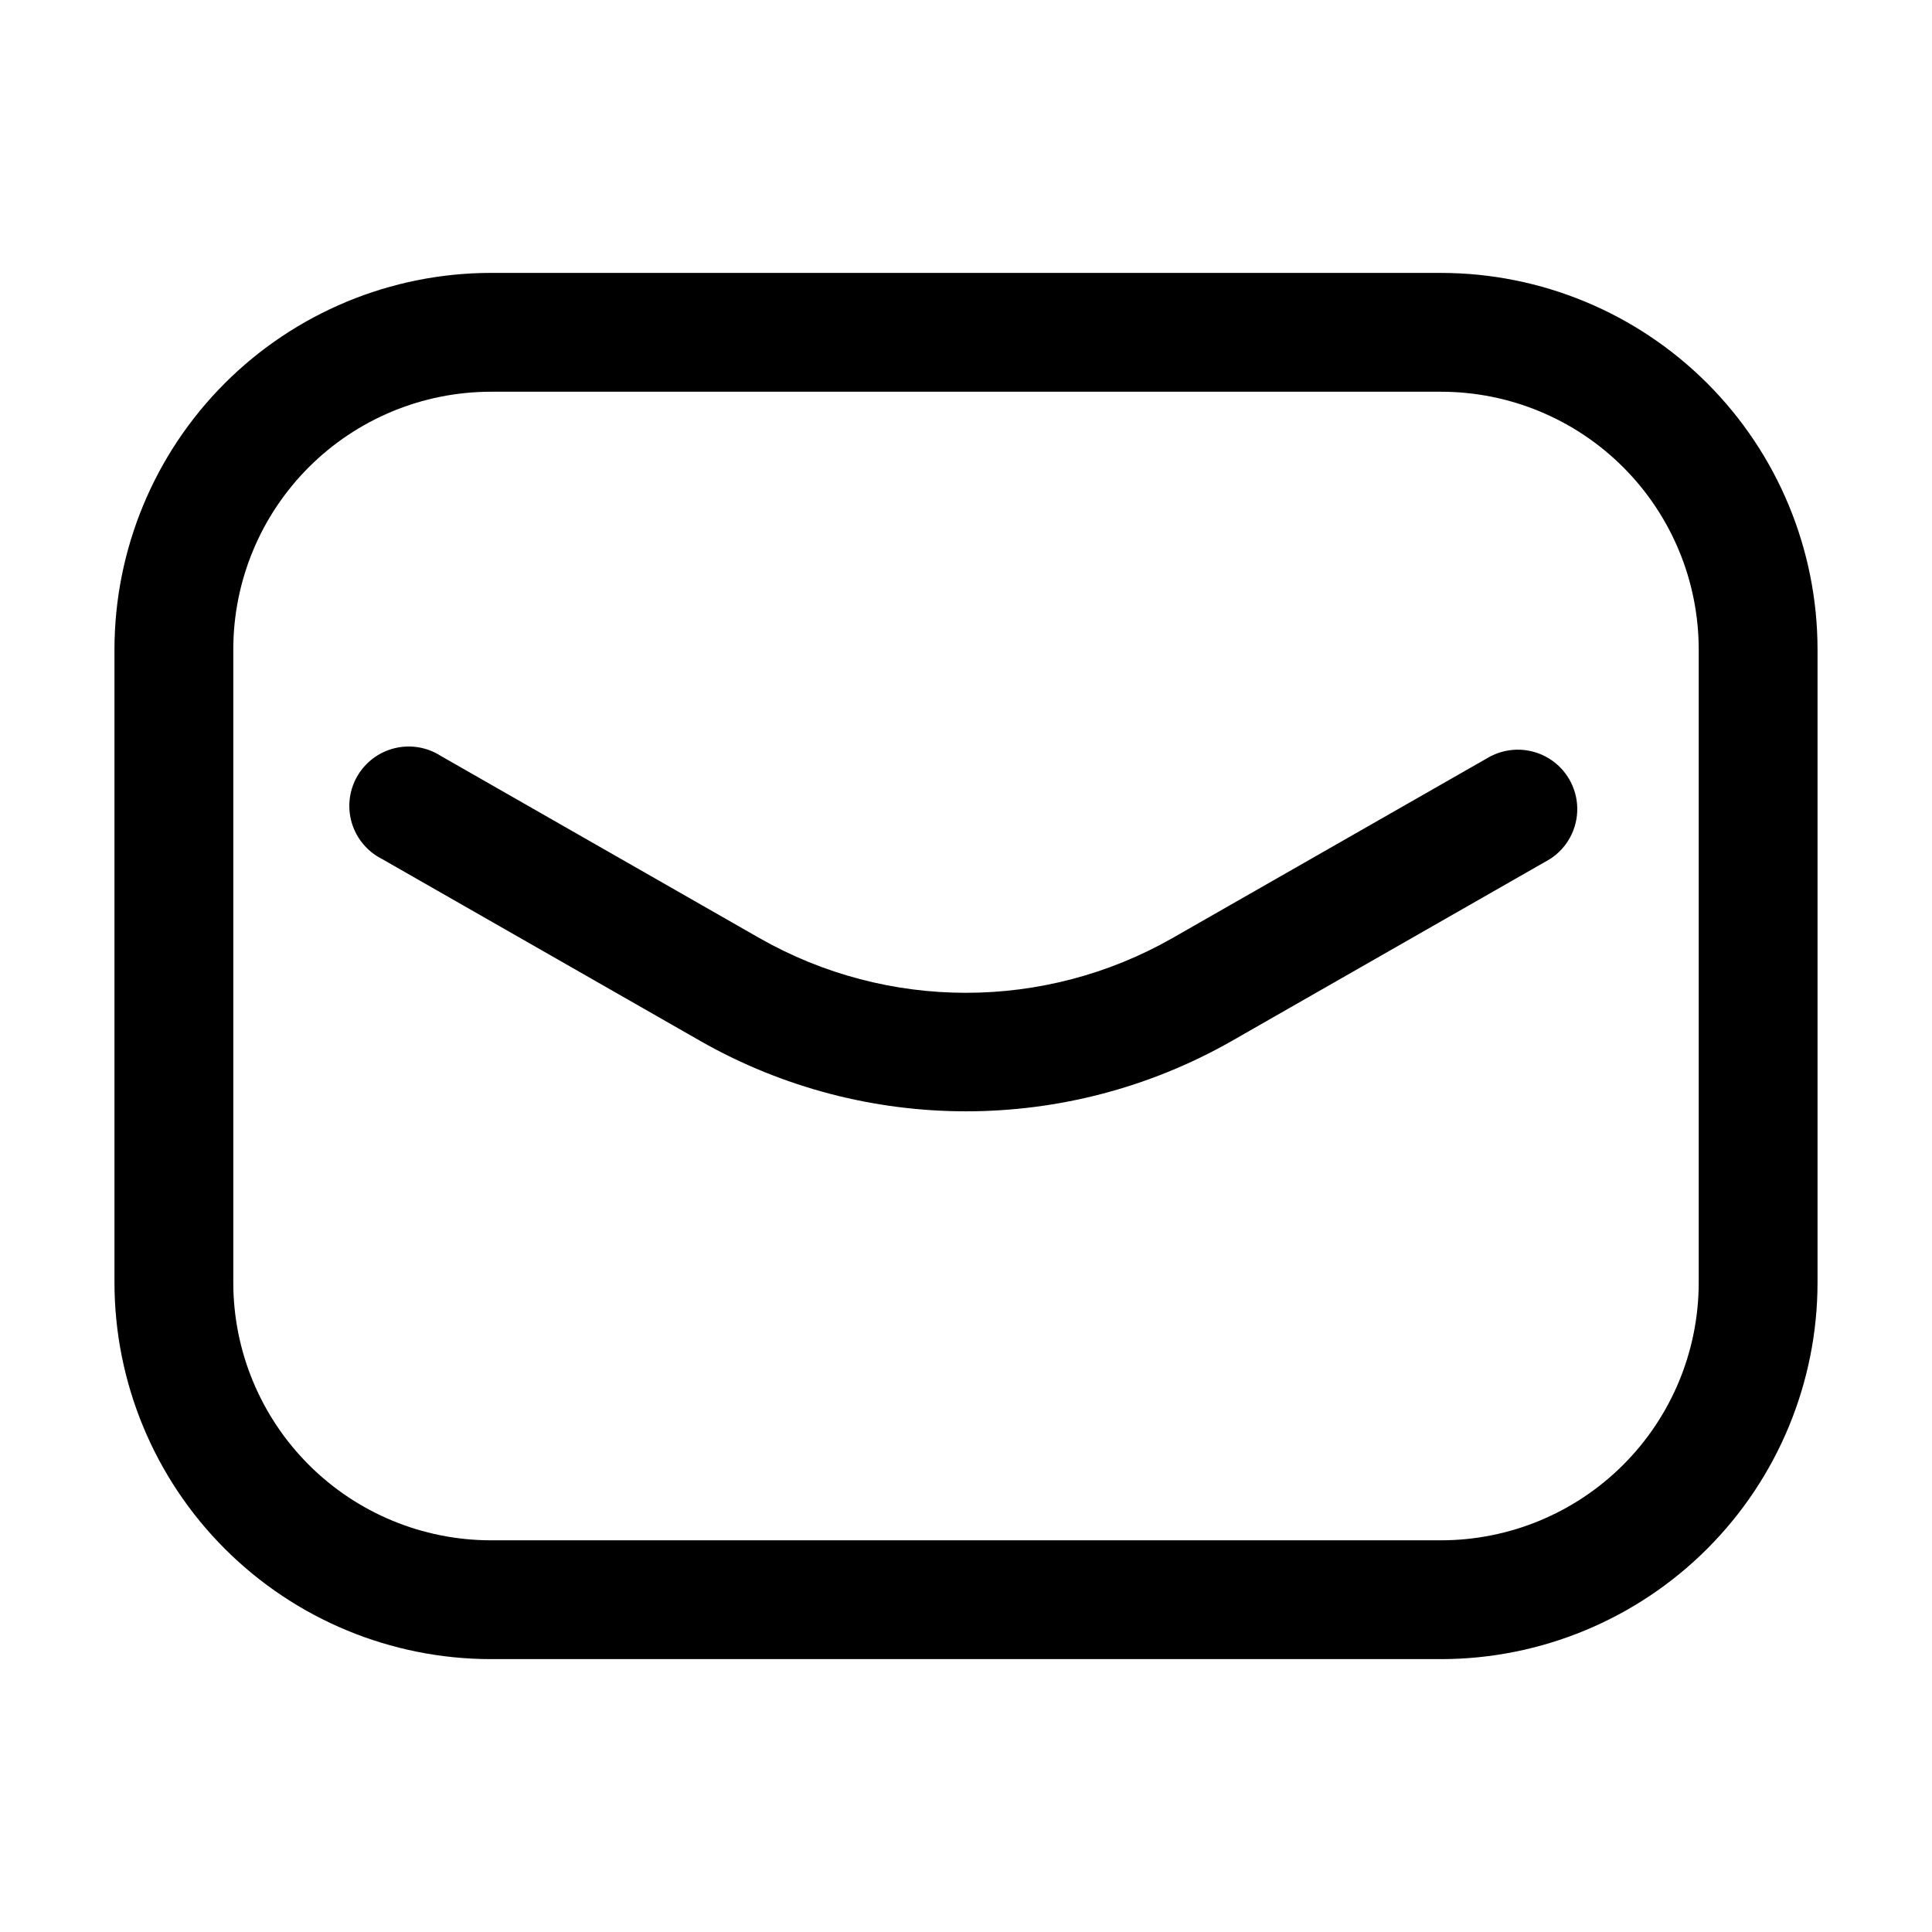
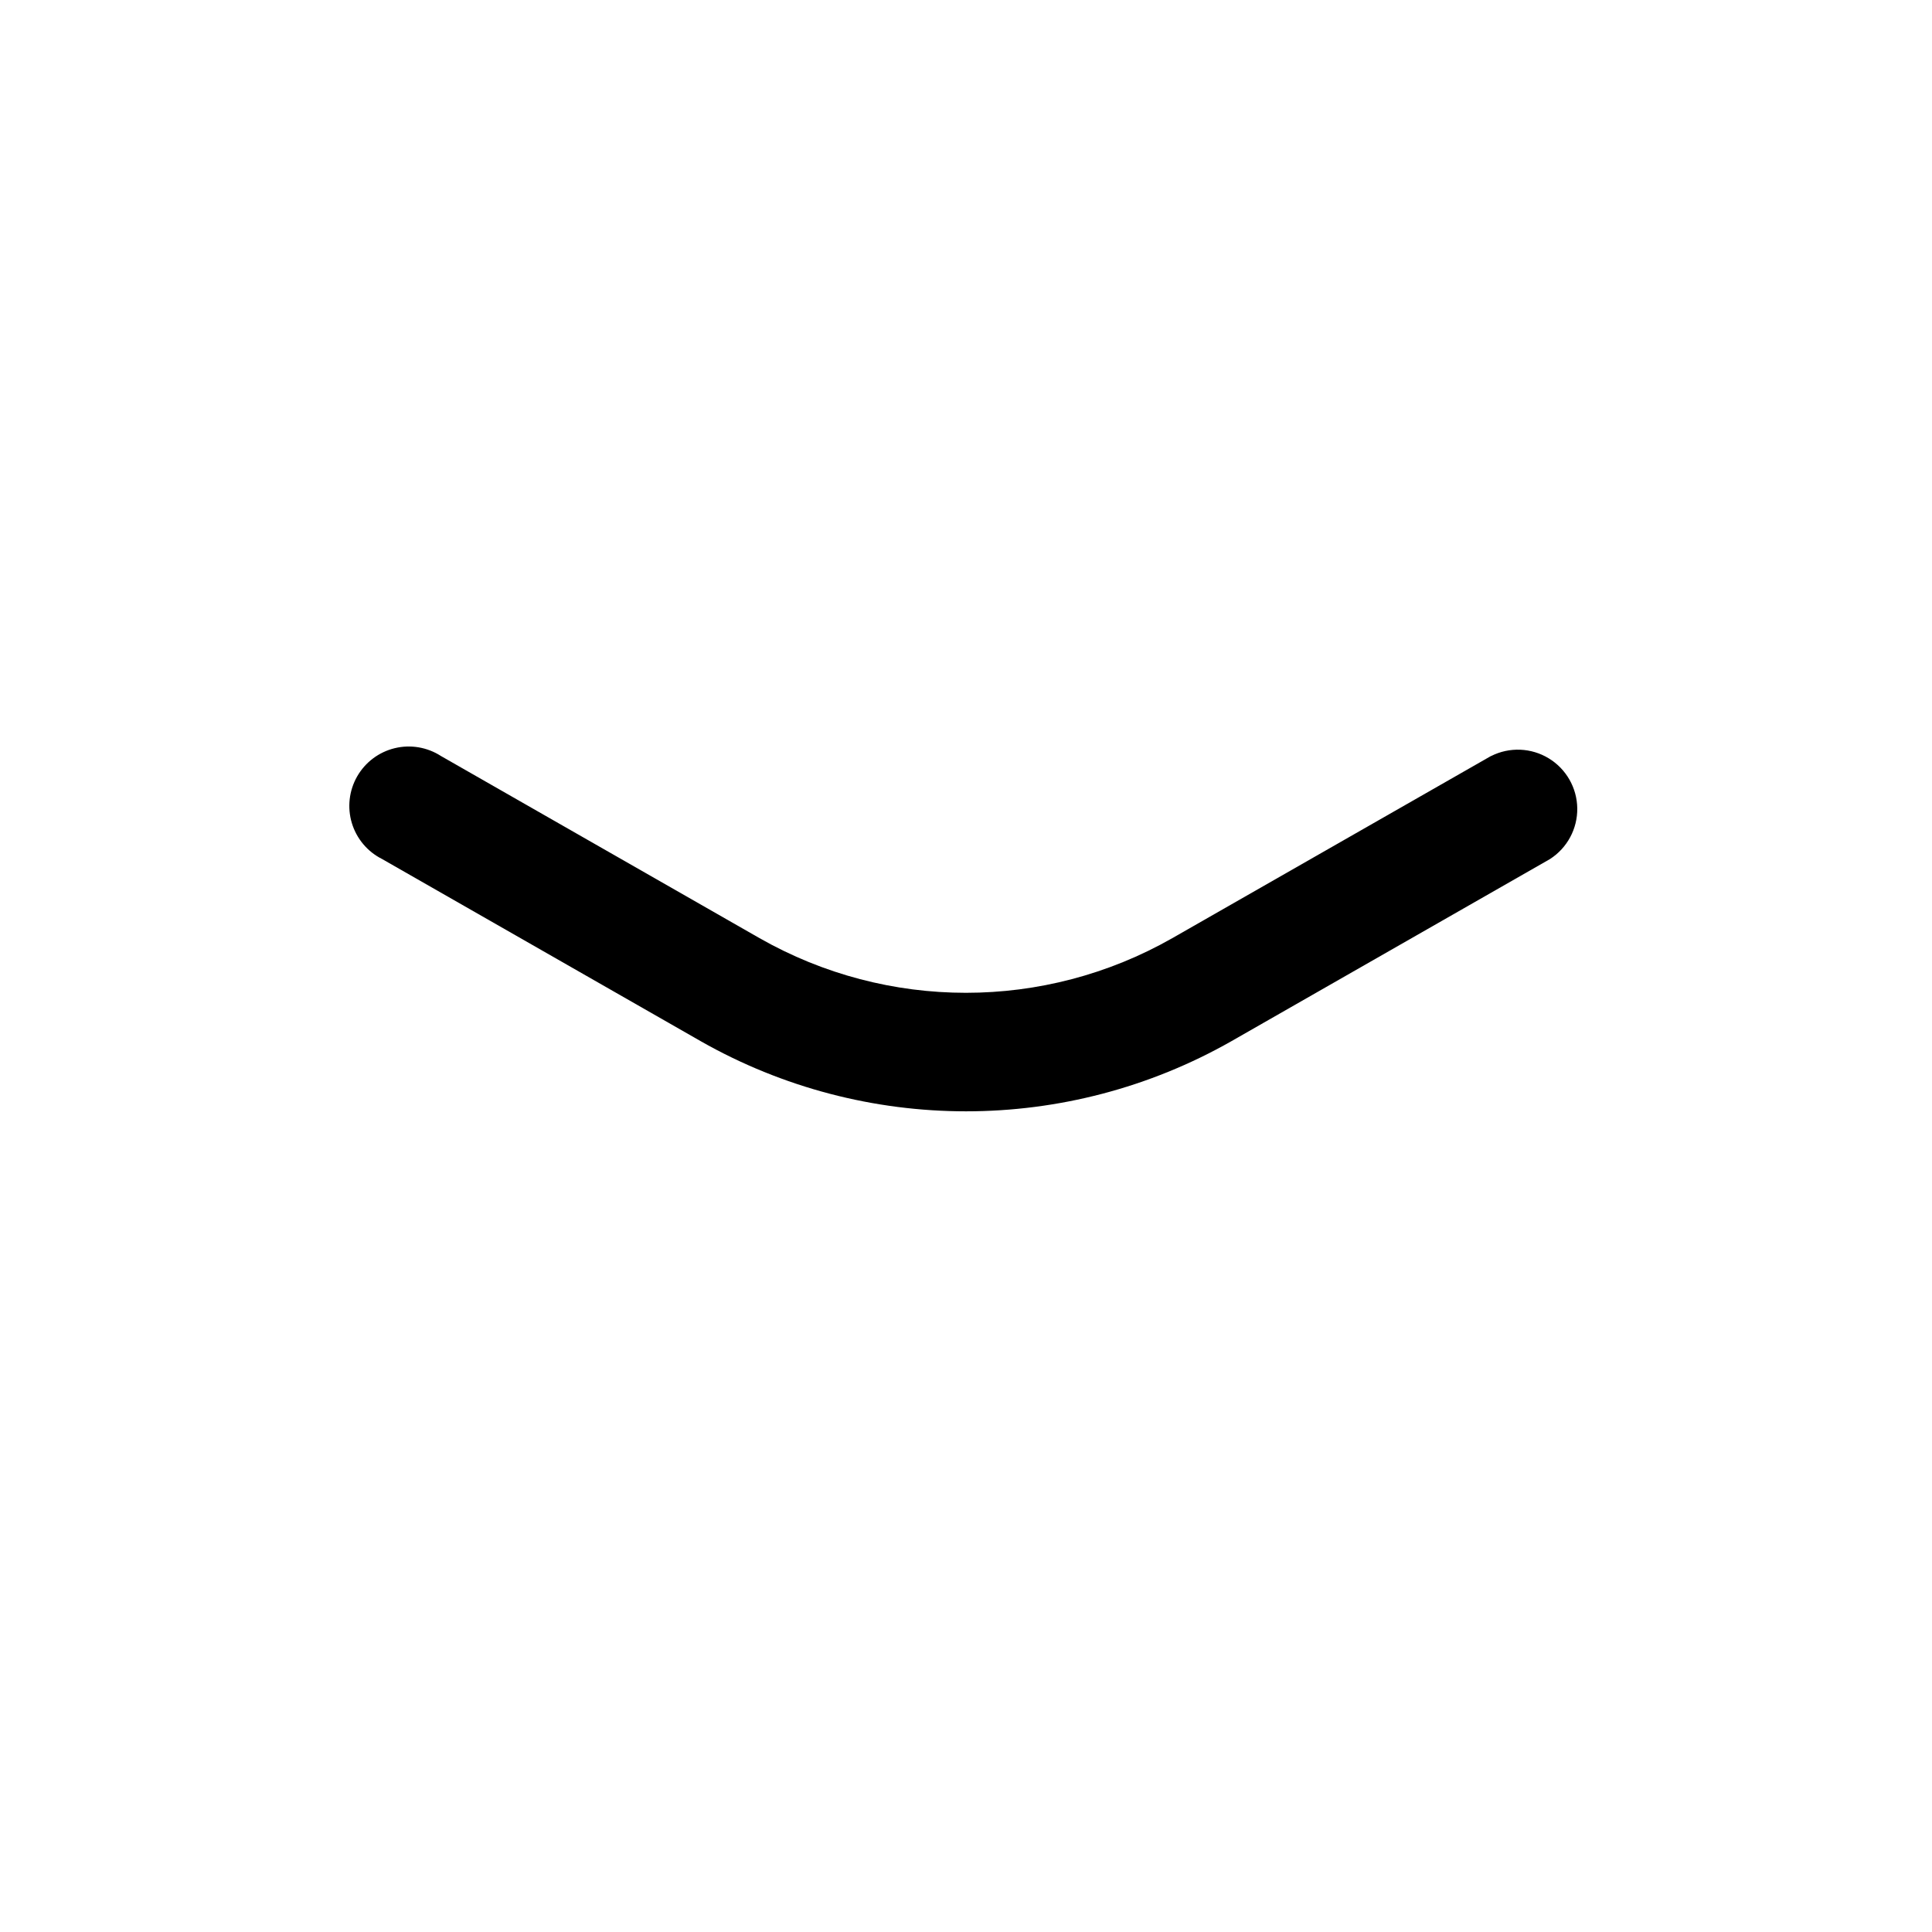
<svg xmlns="http://www.w3.org/2000/svg" fill="#000000" width="800px" height="800px" version="1.1" viewBox="144 144 512 512">
  <g>
-     <path d="m525.95 216.32h-251.9c-26.438 0.035-51.777 10.551-70.473 29.242-18.691 18.695-29.207 44.035-29.242 70.473v167.94-0.004c0.035 26.438 10.551 51.781 29.242 70.473 18.695 18.691 44.035 29.207 70.473 29.242h251.9c26.438-0.035 51.781-10.551 70.473-29.242s29.207-44.035 29.242-70.473v-167.93c-0.035-26.438-10.551-51.777-29.242-70.473-18.691-18.691-44.035-29.207-70.473-29.242zm68.227 267.65c-0.023 18.09-7.219 35.43-20.008 48.219-12.789 12.789-30.129 19.984-48.219 20.008h-251.9c-18.09-0.023-35.43-7.219-48.219-20.008-12.789-12.789-19.984-30.129-20.008-48.219v-167.93c0.023-18.09 7.219-35.43 20.008-48.219s30.129-19.984 48.219-20.008h251.9c18.09 0.023 35.43 7.219 48.219 20.008 12.789 12.789 19.984 30.129 20.008 48.219z" />
    <path d="m539.13 344.35-84.473 48.281c-33.895 19.297-75.449 19.297-109.35 0l-84.449-48.281c-3.633-2.344-8.066-3.094-12.266-2.07-4.199 1.023-7.793 3.727-9.941 7.477-2.144 3.75-2.656 8.219-1.41 12.359 1.246 4.137 4.137 7.582 8 9.523l84.449 48.281v0.004c43.605 24.785 97.043 24.785 140.65 0l84.449-48.281v-0.004c4.559-2.941 7.277-8.023 7.203-13.445-0.078-5.426-2.941-10.426-7.578-13.238-4.637-2.816-10.398-3.043-15.242-0.605z" />
  </g>
</svg>